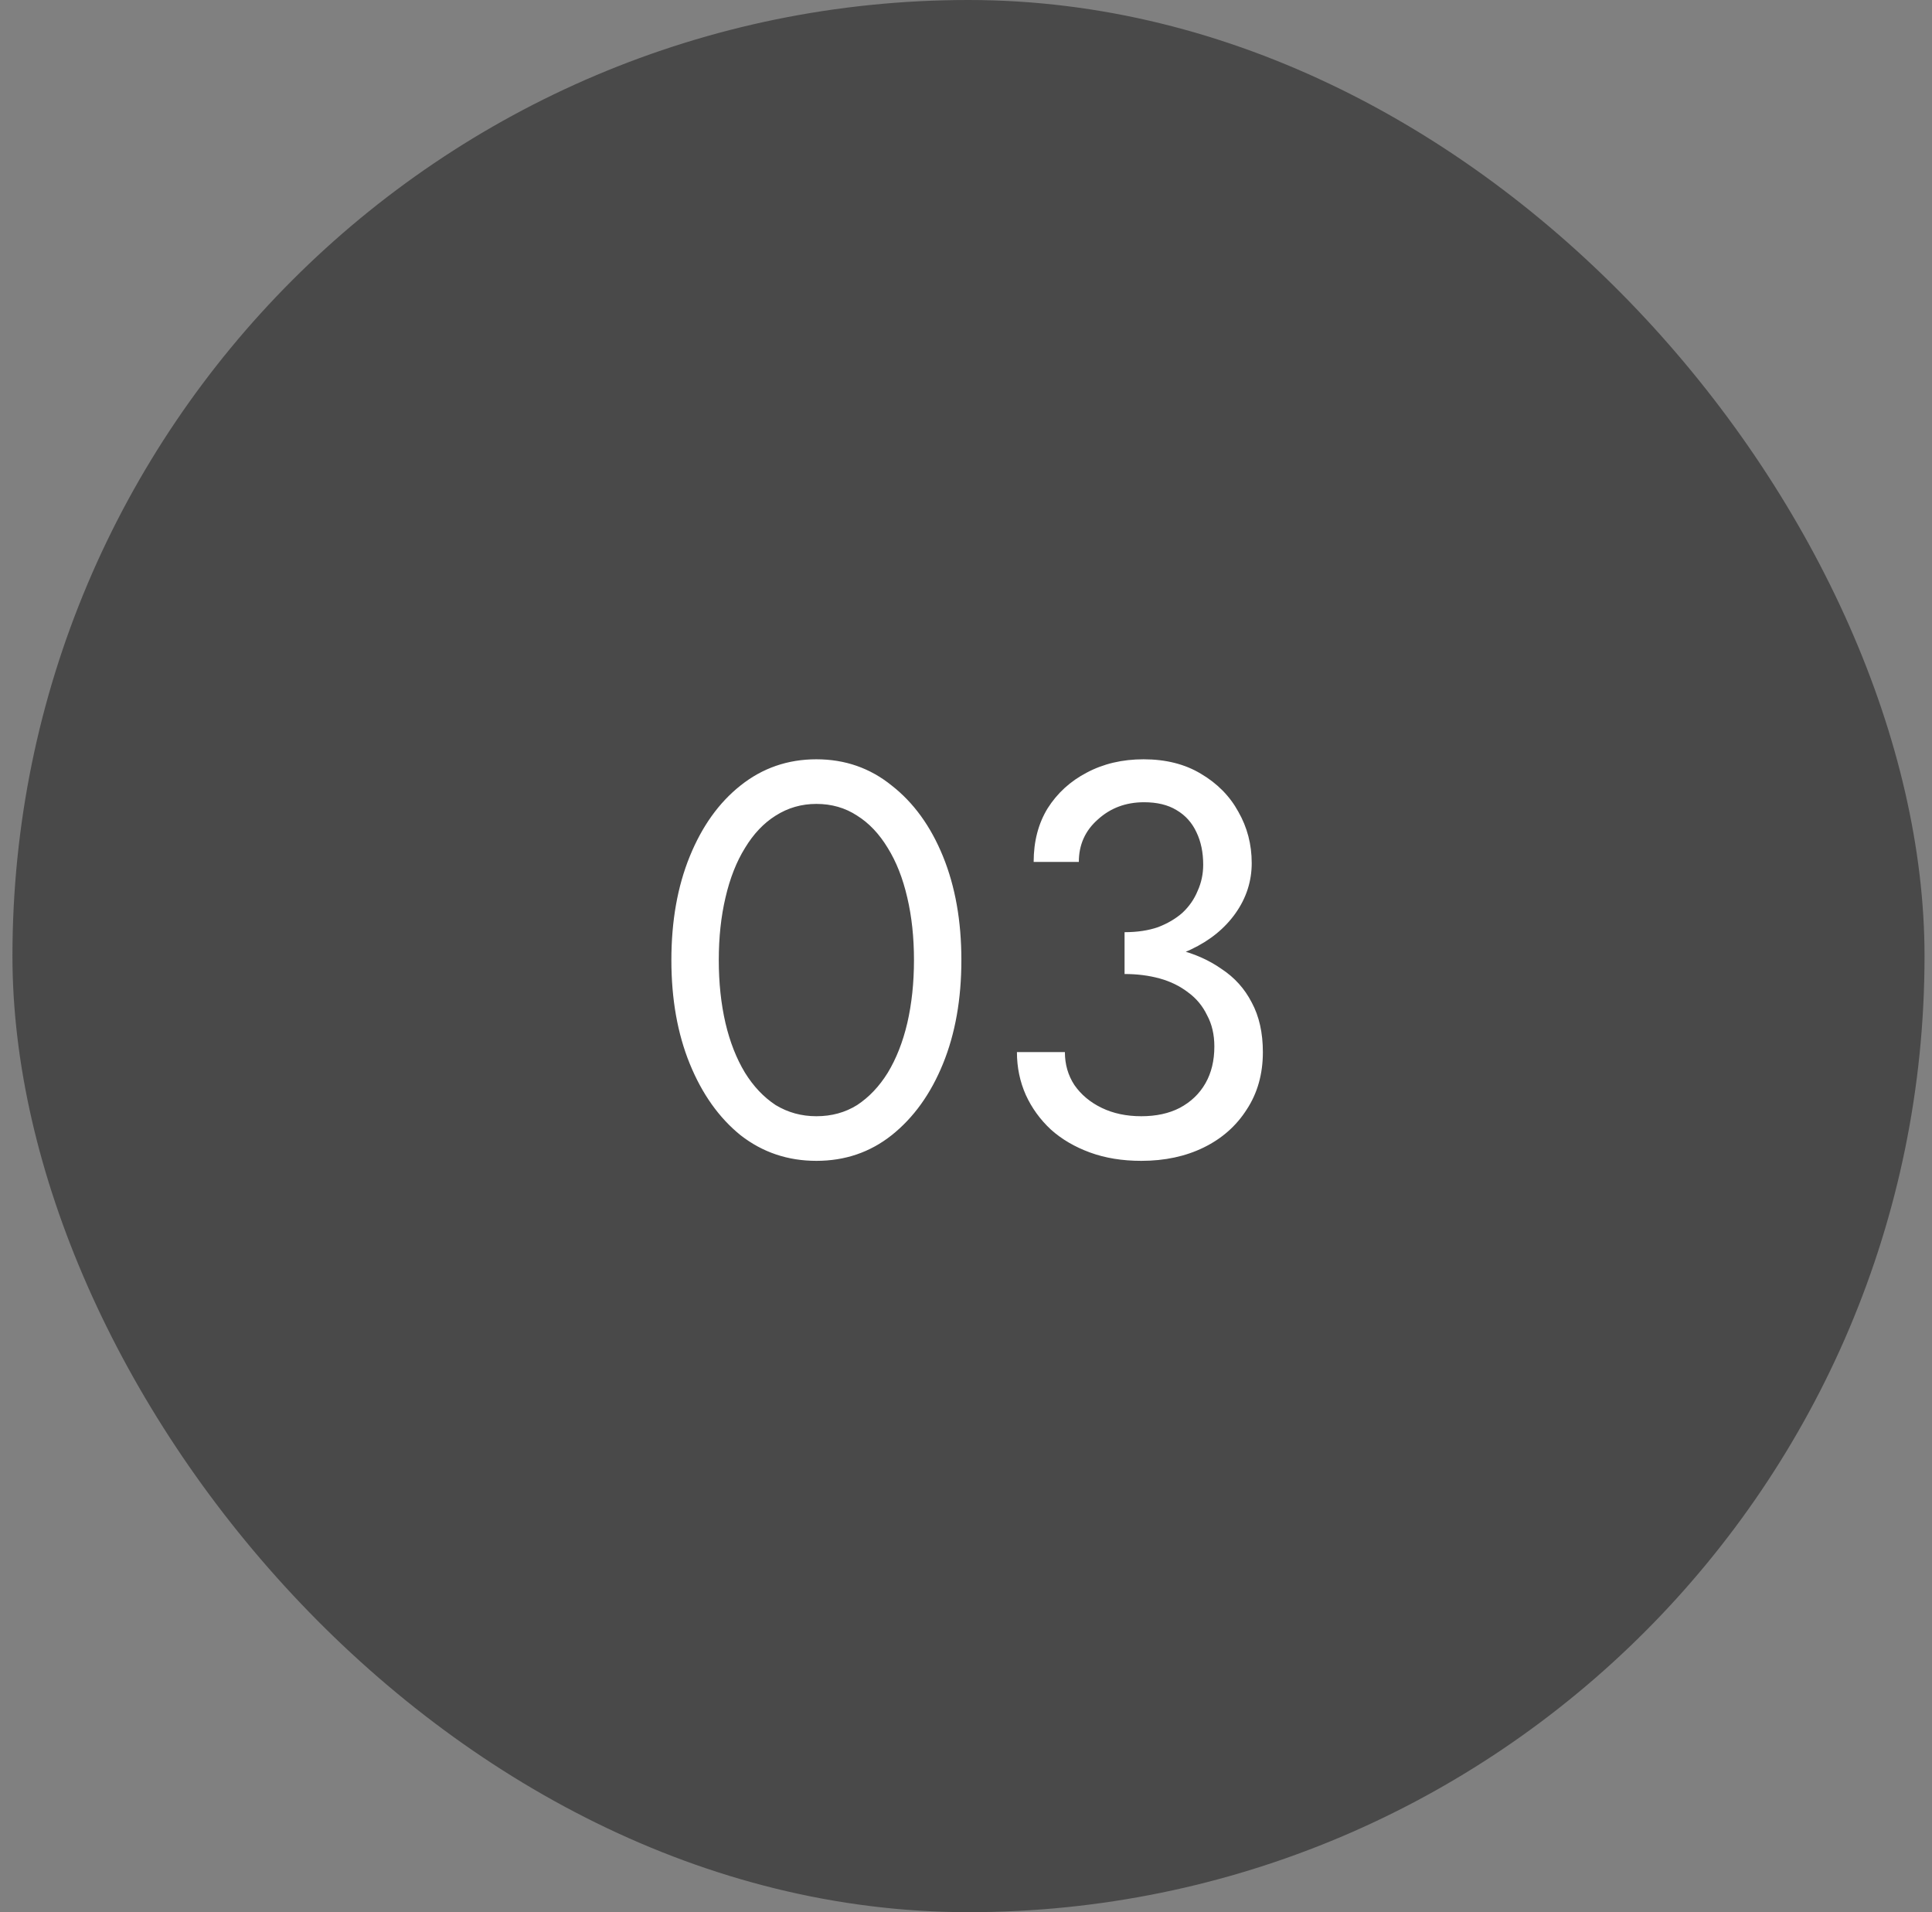
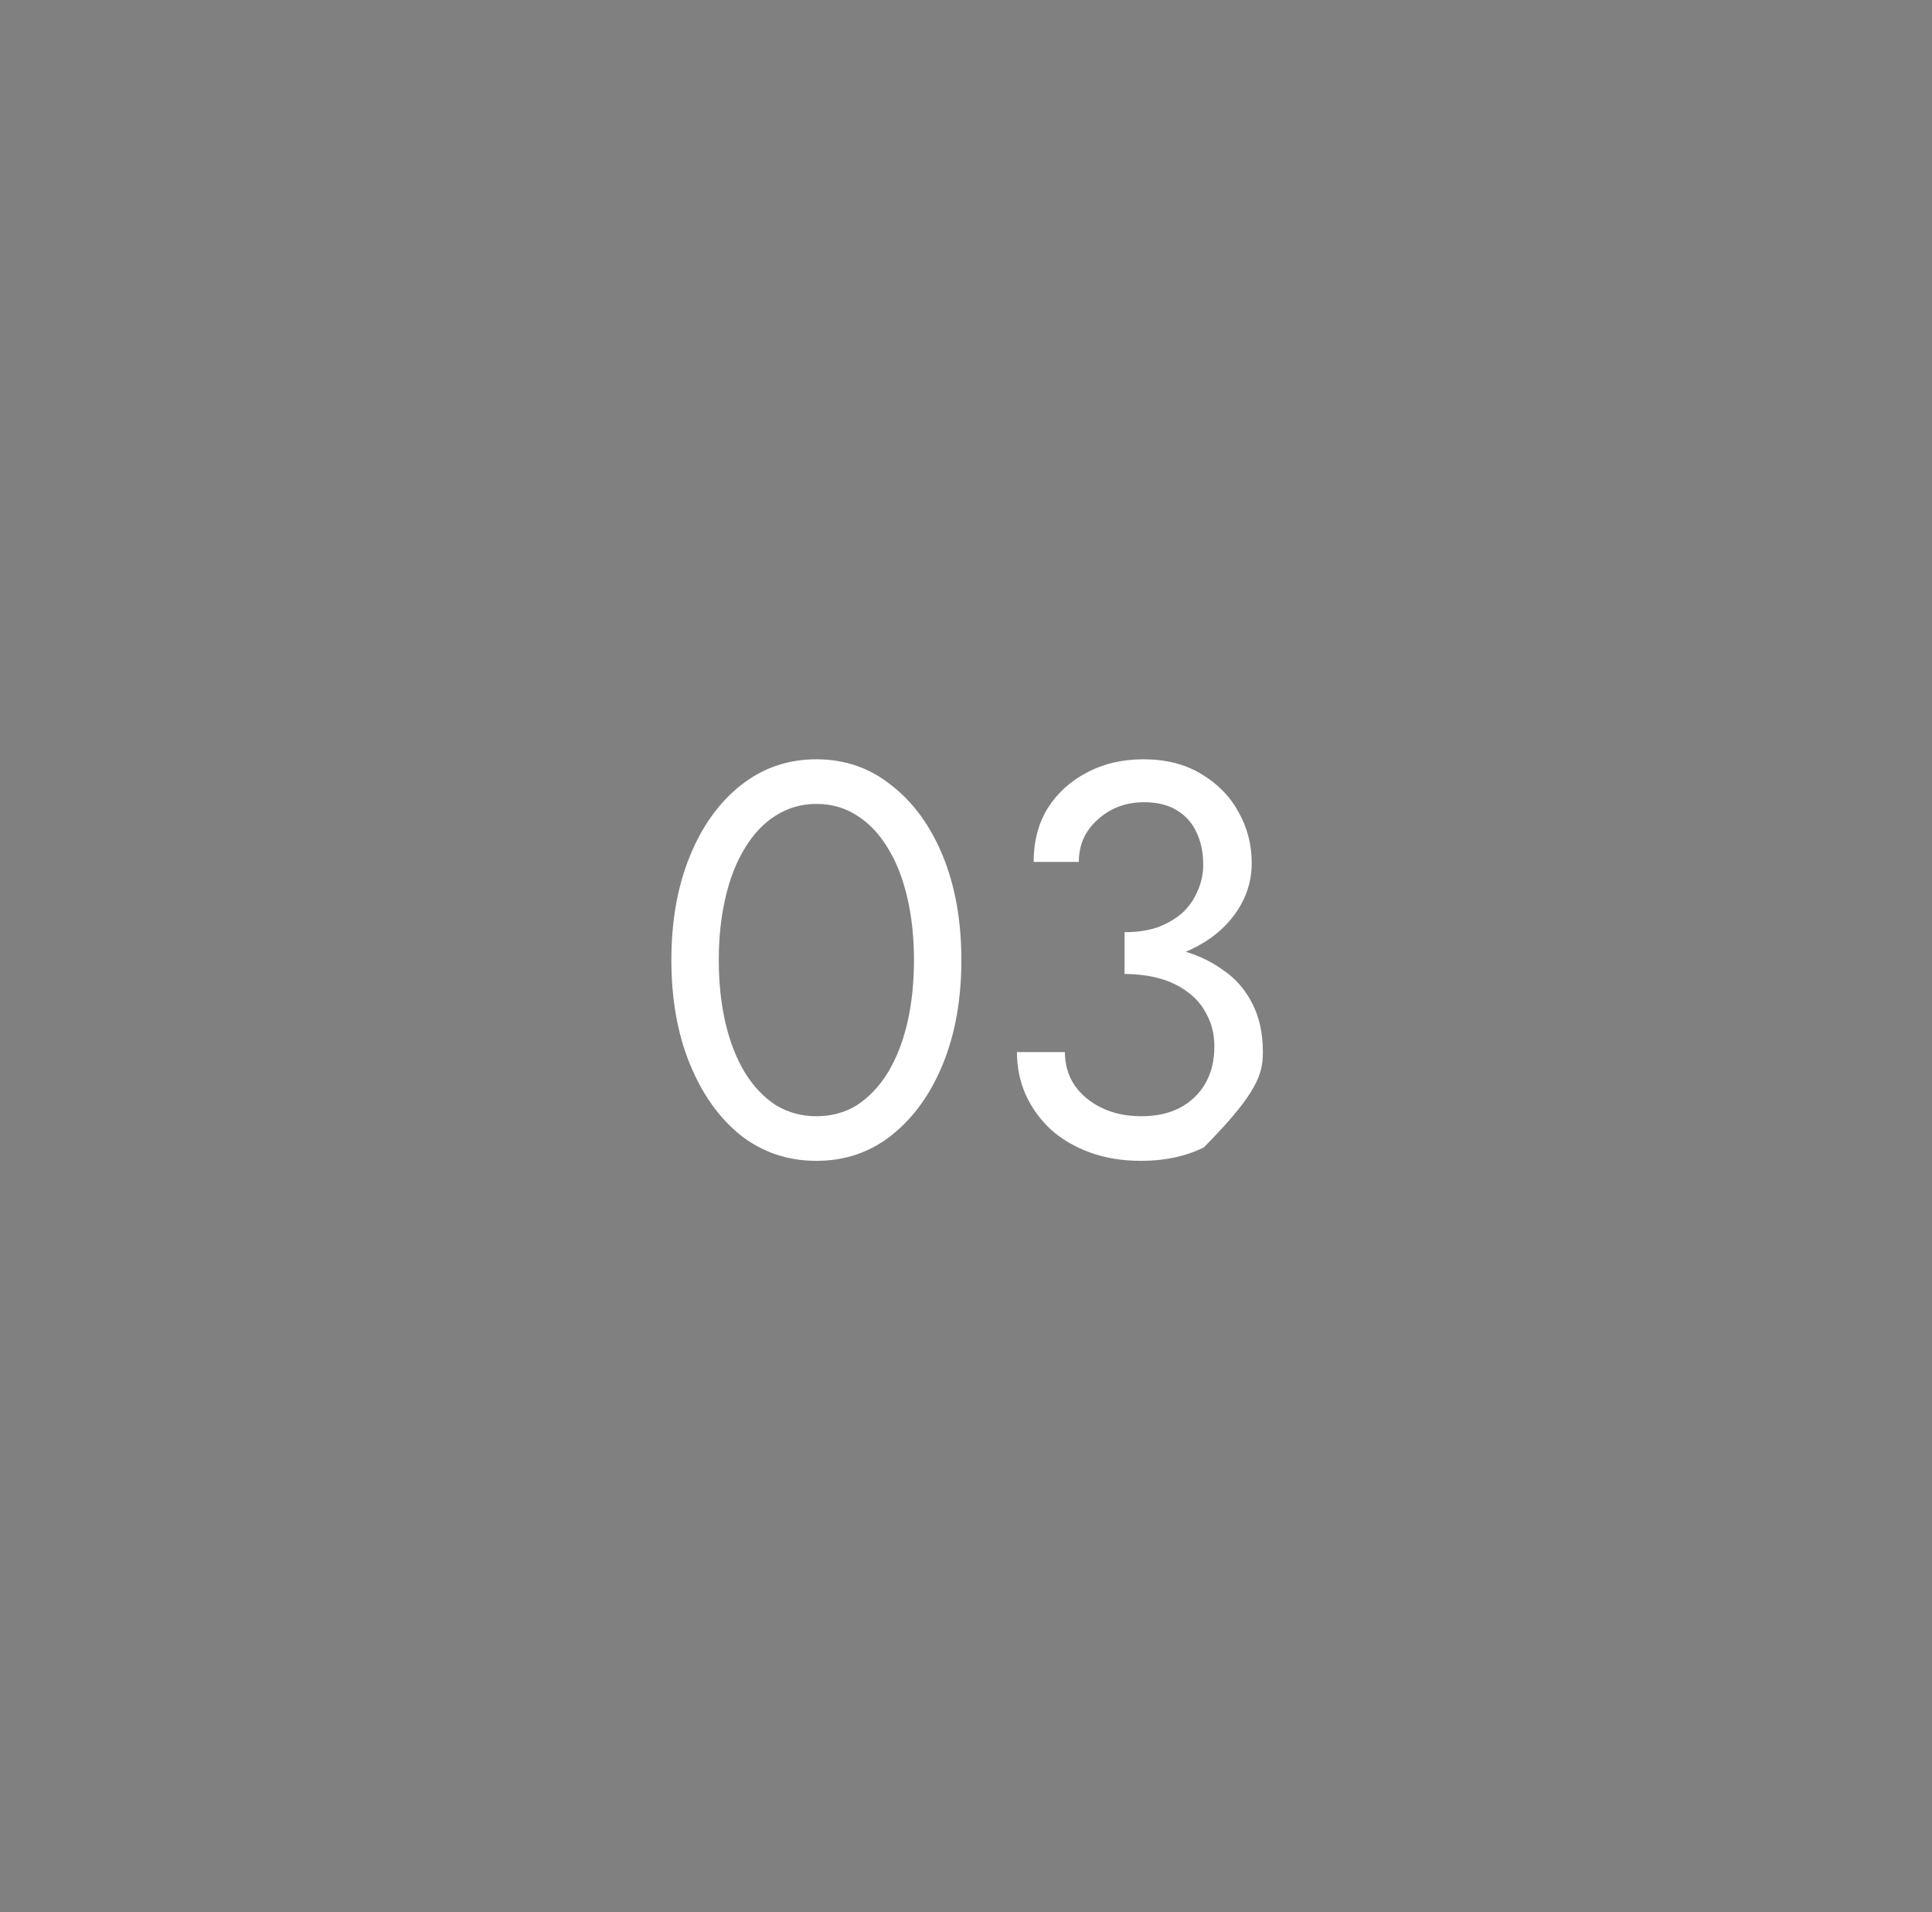
<svg xmlns="http://www.w3.org/2000/svg" width="97" height="96" viewBox="0 0 97 96" fill="none">
  <rect x="0" y="0" width="97" height="96" fill="#808080" stroke="none" />
-   <rect x="0.625" width="96" height="96" rx="48" fill="#494949" />
-   <path d="M36.088 48.2C36.088 47.061 36.2 46.016 36.424 45.064C36.648 44.093 36.975 43.263 37.404 42.572C37.833 41.863 38.347 41.321 38.944 40.948C39.56 40.556 40.241 40.36 40.988 40.36C41.753 40.36 42.435 40.556 43.032 40.948C43.629 41.321 44.143 41.863 44.572 42.572C45.001 43.263 45.328 44.093 45.552 45.064C45.776 46.016 45.888 47.061 45.888 48.2C45.888 49.339 45.776 50.393 45.552 51.364C45.328 52.316 45.001 53.147 44.572 53.856C44.143 54.547 43.629 55.088 43.032 55.48C42.435 55.853 41.753 56.04 40.988 56.04C40.241 56.04 39.56 55.853 38.944 55.48C38.347 55.088 37.833 54.547 37.404 53.856C36.975 53.147 36.648 52.316 36.424 51.364C36.2 50.393 36.088 49.339 36.088 48.2ZM33.708 48.2C33.708 50.16 34.016 51.896 34.632 53.408C35.248 54.92 36.097 56.115 37.18 56.992C38.281 57.851 39.551 58.28 40.988 58.28C42.425 58.28 43.685 57.851 44.768 56.992C45.869 56.115 46.728 54.92 47.344 53.408C47.96 51.896 48.268 50.16 48.268 48.2C48.268 46.24 47.96 44.504 47.344 42.992C46.728 41.48 45.869 40.295 44.768 39.436C43.685 38.559 42.425 38.12 40.988 38.12C39.551 38.12 38.281 38.559 37.18 39.436C36.097 40.295 35.248 41.48 34.632 42.992C34.016 44.504 33.708 46.24 33.708 48.2ZM56.461 48.34C57.73 48.34 58.841 48.116 59.793 47.668C60.745 47.22 61.492 46.613 62.033 45.848C62.574 45.083 62.845 44.243 62.845 43.328C62.845 42.395 62.621 41.536 62.173 40.752C61.744 39.968 61.118 39.333 60.297 38.848C59.494 38.363 58.533 38.12 57.413 38.12C56.349 38.12 55.397 38.344 54.557 38.792C53.736 39.221 53.082 39.819 52.597 40.584C52.13 41.349 51.897 42.245 51.897 43.272H54.165C54.165 42.413 54.482 41.704 55.117 41.144C55.752 40.565 56.526 40.276 57.441 40.276C58.094 40.276 58.636 40.407 59.065 40.668C59.513 40.929 59.849 41.303 60.073 41.788C60.297 42.255 60.409 42.796 60.409 43.412C60.409 43.879 60.316 44.317 60.129 44.728C59.961 45.139 59.709 45.503 59.373 45.82C59.037 46.119 58.626 46.361 58.141 46.548C57.656 46.716 57.096 46.8 56.461 46.8V48.34ZM57.301 58.28C58.477 58.28 59.522 58.056 60.437 57.608C61.352 57.16 62.07 56.525 62.593 55.704C63.134 54.883 63.405 53.921 63.405 52.82C63.405 51.849 63.218 51.019 62.845 50.328C62.49 49.637 61.986 49.077 61.333 48.648C60.698 48.2 59.961 47.873 59.121 47.668C58.3 47.463 57.413 47.36 56.461 47.36V48.9C57.096 48.9 57.684 48.975 58.225 49.124C58.766 49.273 59.242 49.507 59.653 49.824C60.064 50.123 60.381 50.505 60.605 50.972C60.848 51.42 60.969 51.943 60.969 52.54C60.969 53.249 60.82 53.865 60.521 54.388C60.222 54.911 59.793 55.321 59.233 55.62C58.692 55.9 58.048 56.04 57.301 56.04C56.554 56.04 55.892 55.9 55.313 55.62C54.734 55.34 54.277 54.957 53.941 54.472C53.624 53.987 53.465 53.436 53.465 52.82H51.057C51.057 53.585 51.206 54.304 51.505 54.976C51.804 55.629 52.224 56.208 52.765 56.712C53.306 57.197 53.96 57.58 54.725 57.86C55.49 58.14 56.349 58.28 57.301 58.28Z" fill="white" />
+   <path d="M36.088 48.2C36.088 47.061 36.2 46.016 36.424 45.064C36.648 44.093 36.975 43.263 37.404 42.572C37.833 41.863 38.347 41.321 38.944 40.948C39.56 40.556 40.241 40.36 40.988 40.36C41.753 40.36 42.435 40.556 43.032 40.948C43.629 41.321 44.143 41.863 44.572 42.572C45.001 43.263 45.328 44.093 45.552 45.064C45.776 46.016 45.888 47.061 45.888 48.2C45.888 49.339 45.776 50.393 45.552 51.364C45.328 52.316 45.001 53.147 44.572 53.856C44.143 54.547 43.629 55.088 43.032 55.48C42.435 55.853 41.753 56.04 40.988 56.04C40.241 56.04 39.56 55.853 38.944 55.48C38.347 55.088 37.833 54.547 37.404 53.856C36.975 53.147 36.648 52.316 36.424 51.364C36.2 50.393 36.088 49.339 36.088 48.2ZM33.708 48.2C33.708 50.16 34.016 51.896 34.632 53.408C35.248 54.92 36.097 56.115 37.18 56.992C38.281 57.851 39.551 58.28 40.988 58.28C42.425 58.28 43.685 57.851 44.768 56.992C45.869 56.115 46.728 54.92 47.344 53.408C47.96 51.896 48.268 50.16 48.268 48.2C48.268 46.24 47.96 44.504 47.344 42.992C46.728 41.48 45.869 40.295 44.768 39.436C43.685 38.559 42.425 38.12 40.988 38.12C39.551 38.12 38.281 38.559 37.18 39.436C36.097 40.295 35.248 41.48 34.632 42.992C34.016 44.504 33.708 46.24 33.708 48.2ZM56.461 48.34C57.73 48.34 58.841 48.116 59.793 47.668C60.745 47.22 61.492 46.613 62.033 45.848C62.574 45.083 62.845 44.243 62.845 43.328C62.845 42.395 62.621 41.536 62.173 40.752C61.744 39.968 61.118 39.333 60.297 38.848C59.494 38.363 58.533 38.12 57.413 38.12C56.349 38.12 55.397 38.344 54.557 38.792C53.736 39.221 53.082 39.819 52.597 40.584C52.13 41.349 51.897 42.245 51.897 43.272H54.165C54.165 42.413 54.482 41.704 55.117 41.144C55.752 40.565 56.526 40.276 57.441 40.276C58.094 40.276 58.636 40.407 59.065 40.668C59.513 40.929 59.849 41.303 60.073 41.788C60.297 42.255 60.409 42.796 60.409 43.412C60.409 43.879 60.316 44.317 60.129 44.728C59.961 45.139 59.709 45.503 59.373 45.82C59.037 46.119 58.626 46.361 58.141 46.548C57.656 46.716 57.096 46.8 56.461 46.8V48.34ZM57.301 58.28C58.477 58.28 59.522 58.056 60.437 57.608C63.134 54.883 63.405 53.921 63.405 52.82C63.405 51.849 63.218 51.019 62.845 50.328C62.49 49.637 61.986 49.077 61.333 48.648C60.698 48.2 59.961 47.873 59.121 47.668C58.3 47.463 57.413 47.36 56.461 47.36V48.9C57.096 48.9 57.684 48.975 58.225 49.124C58.766 49.273 59.242 49.507 59.653 49.824C60.064 50.123 60.381 50.505 60.605 50.972C60.848 51.42 60.969 51.943 60.969 52.54C60.969 53.249 60.82 53.865 60.521 54.388C60.222 54.911 59.793 55.321 59.233 55.62C58.692 55.9 58.048 56.04 57.301 56.04C56.554 56.04 55.892 55.9 55.313 55.62C54.734 55.34 54.277 54.957 53.941 54.472C53.624 53.987 53.465 53.436 53.465 52.82H51.057C51.057 53.585 51.206 54.304 51.505 54.976C51.804 55.629 52.224 56.208 52.765 56.712C53.306 57.197 53.96 57.58 54.725 57.86C55.49 58.14 56.349 58.28 57.301 58.28Z" fill="white" />
</svg>